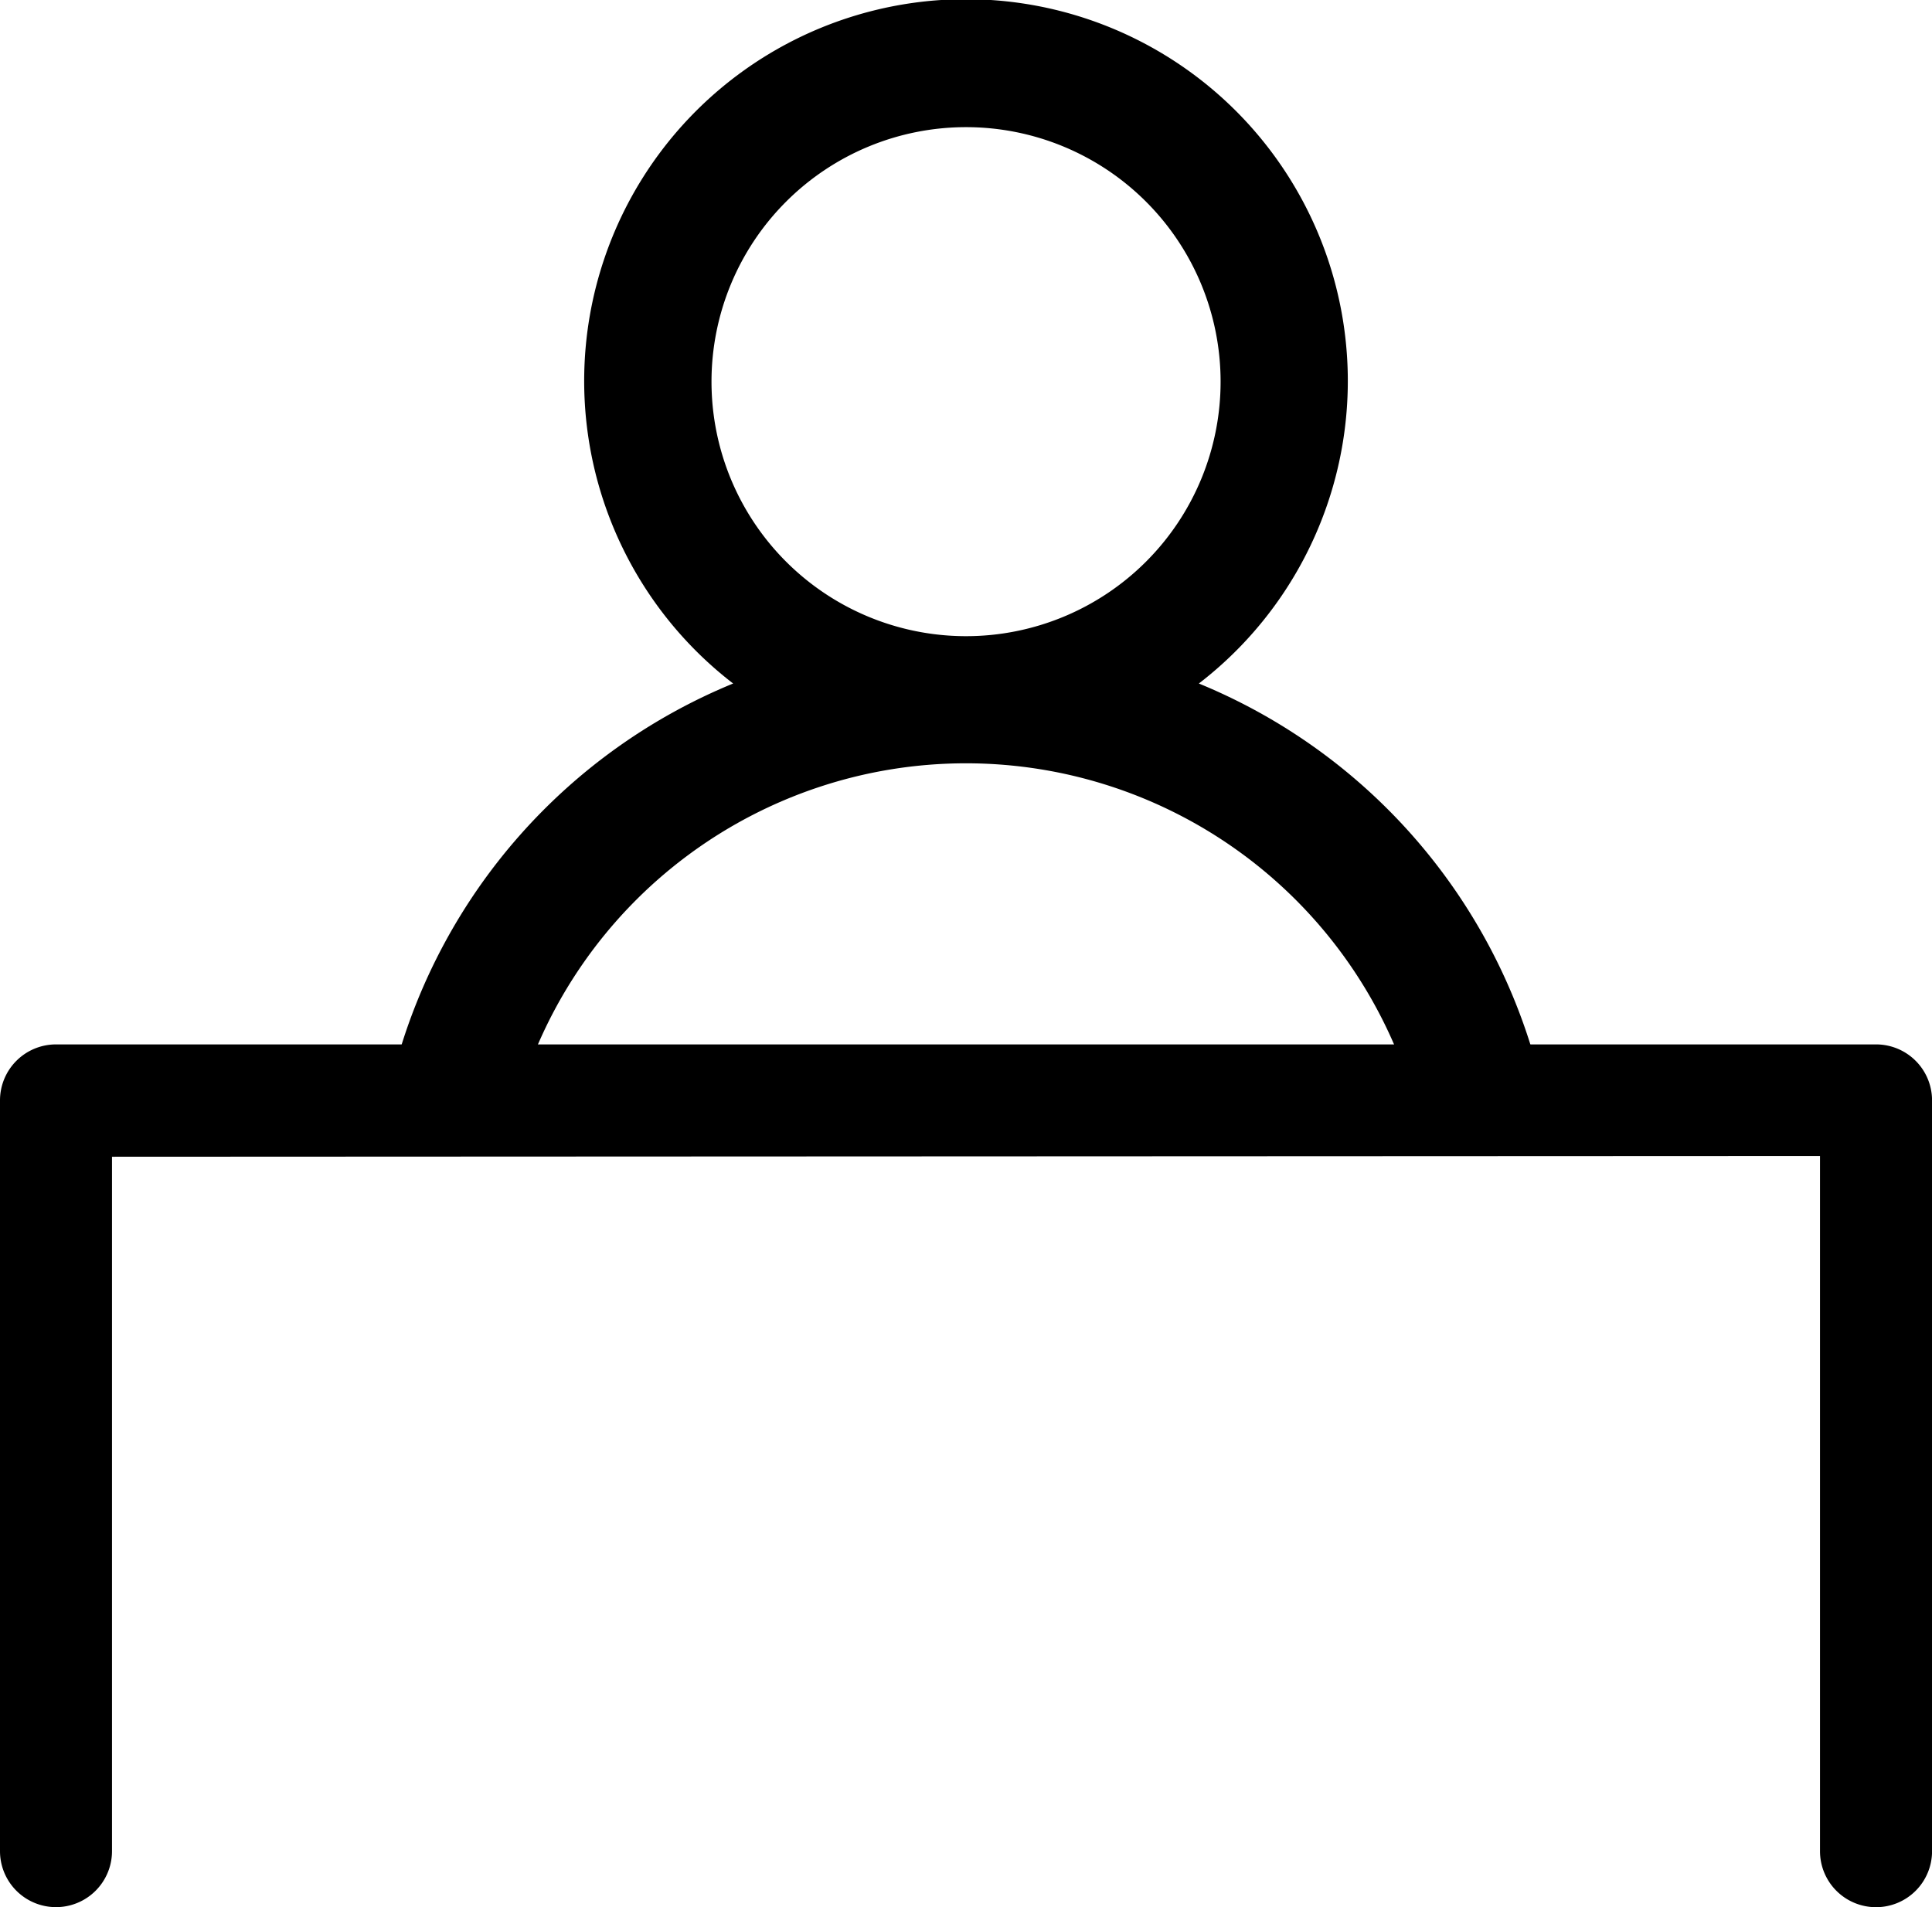
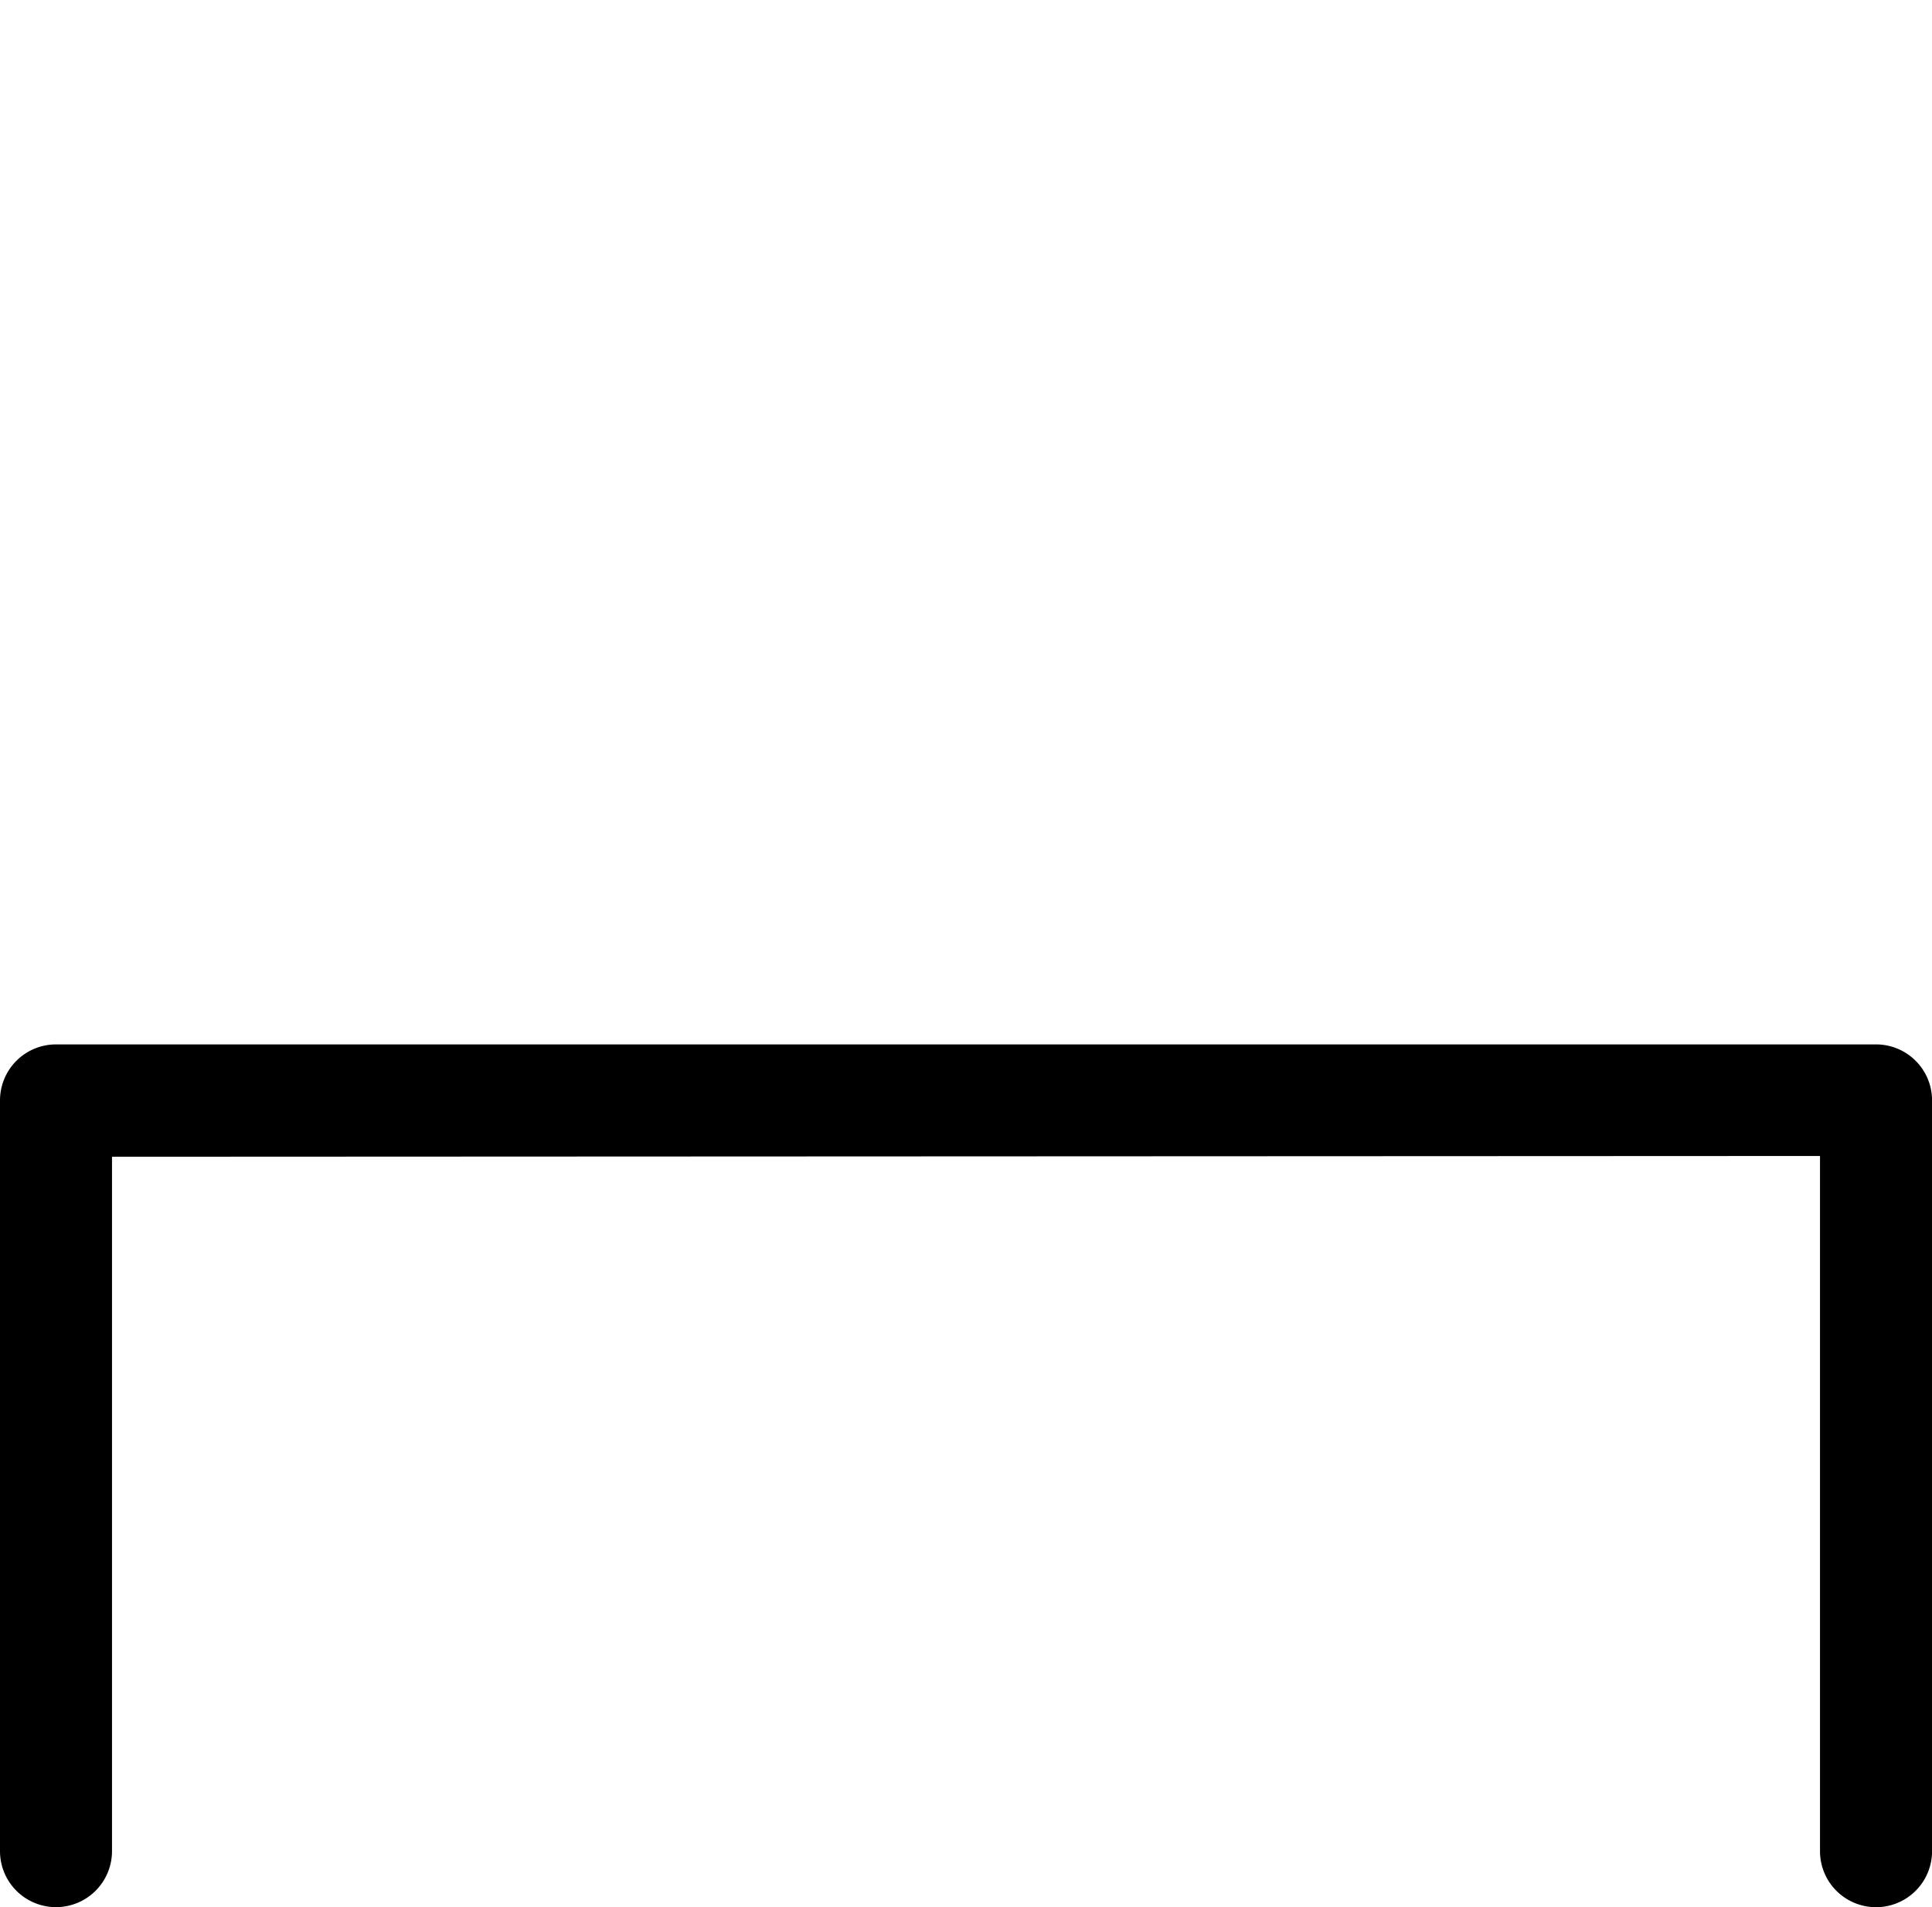
<svg xmlns="http://www.w3.org/2000/svg" width="37.95" height="37.468" viewBox="0 0 37.95 37.468">
  <g id="グループ_308" data-name="グループ 308" transform="translate(-1181.525 -2150.882)">
    <path id="パス_86" data-name="パス 86" d="M3037.25,1415.35a1.1,1.1,0,0,1-1.1-1.1v-13.658l-33.55.015v13.642a1.1,1.1,0,0,1-2.2,0V1399.5a1.1,1.1,0,0,1,1.1-1.1h35.758a1.1,1.1,0,0,1,1.093,1.1v14.75A1.1,1.1,0,0,1,3037.25,1415.35Z" transform="translate(-1818.875 773)" />
-     <path id="user-list" d="M30.435,76.9a1.249,1.249,0,0,1-.9,1.521,1.179,1.179,0,0,1-.312.041,1.249,1.249,0,0,1-1.21-.937,9.162,9.162,0,0,0-17.568,0A1.25,1.25,0,0,1,8.024,76.9a11.34,11.34,0,0,1,6.631-7.5,7.5,7.5,0,1,1,9.148,0A11.339,11.339,0,0,1,30.435,76.9ZM19.23,68.47a5,5,0,1,0-5-5A5,5,0,0,0,19.23,68.47Z" transform="translate(1181.271 2094.91)" />
  </g>
</svg>